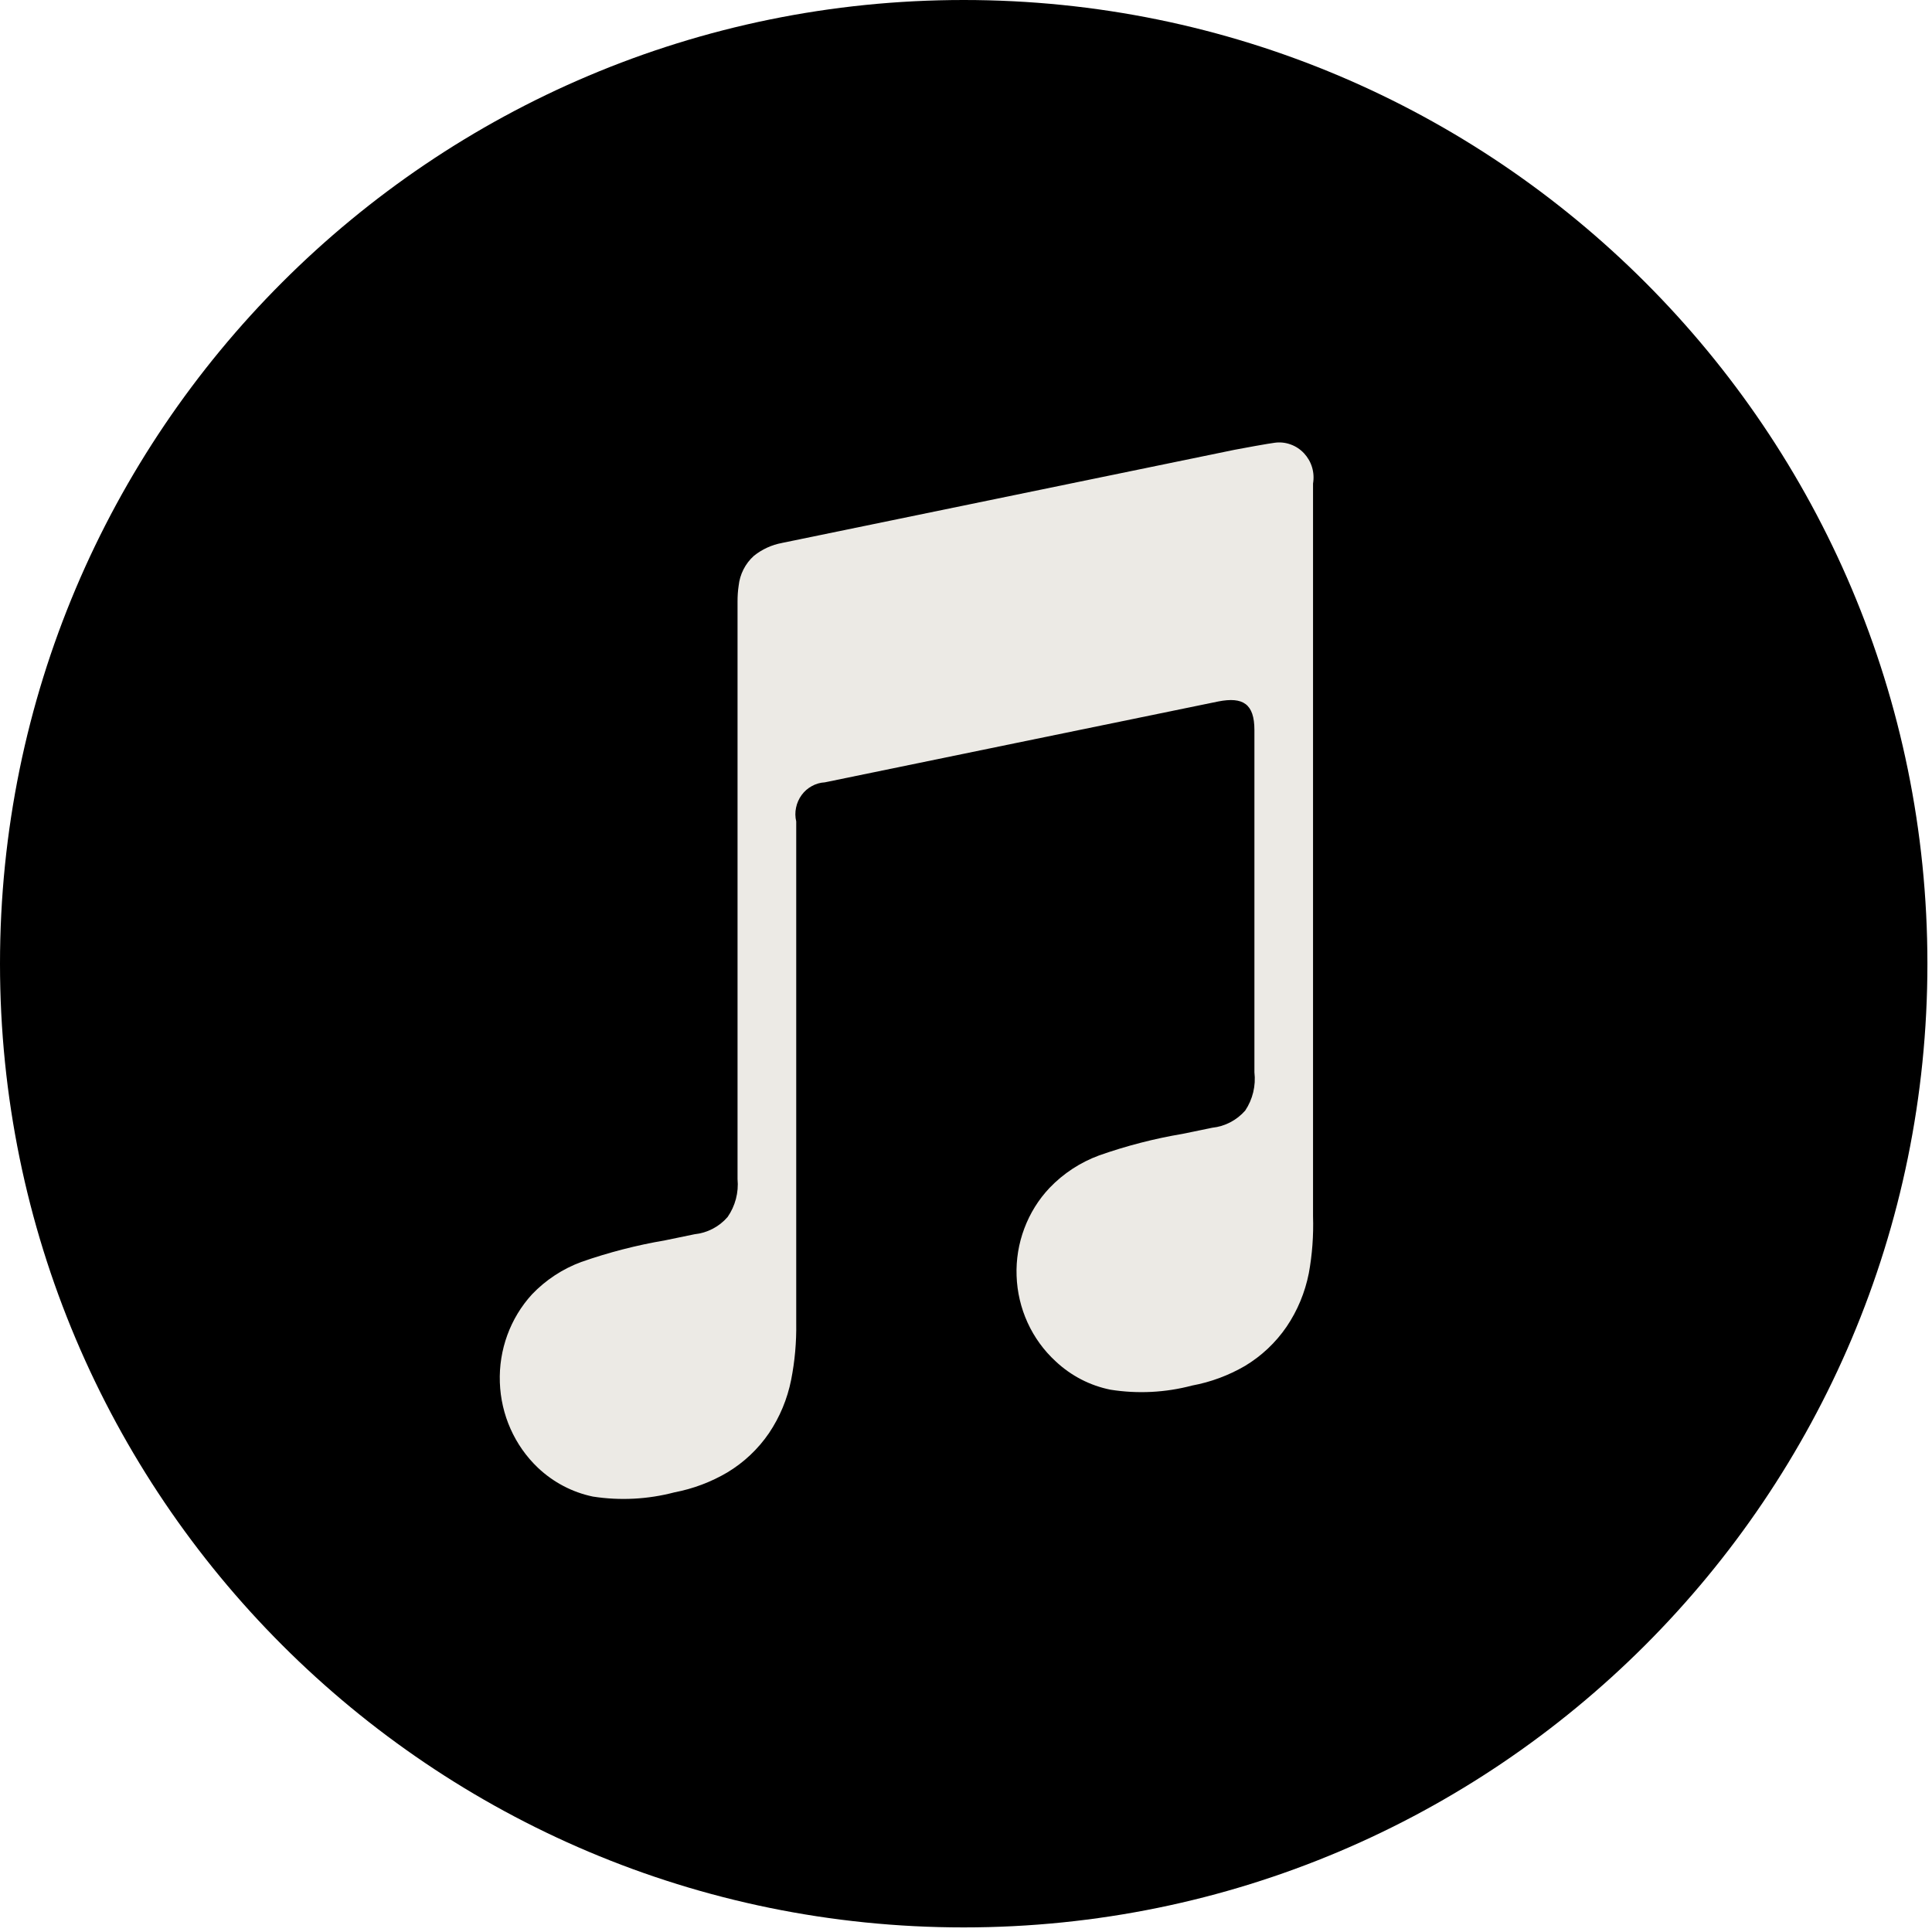
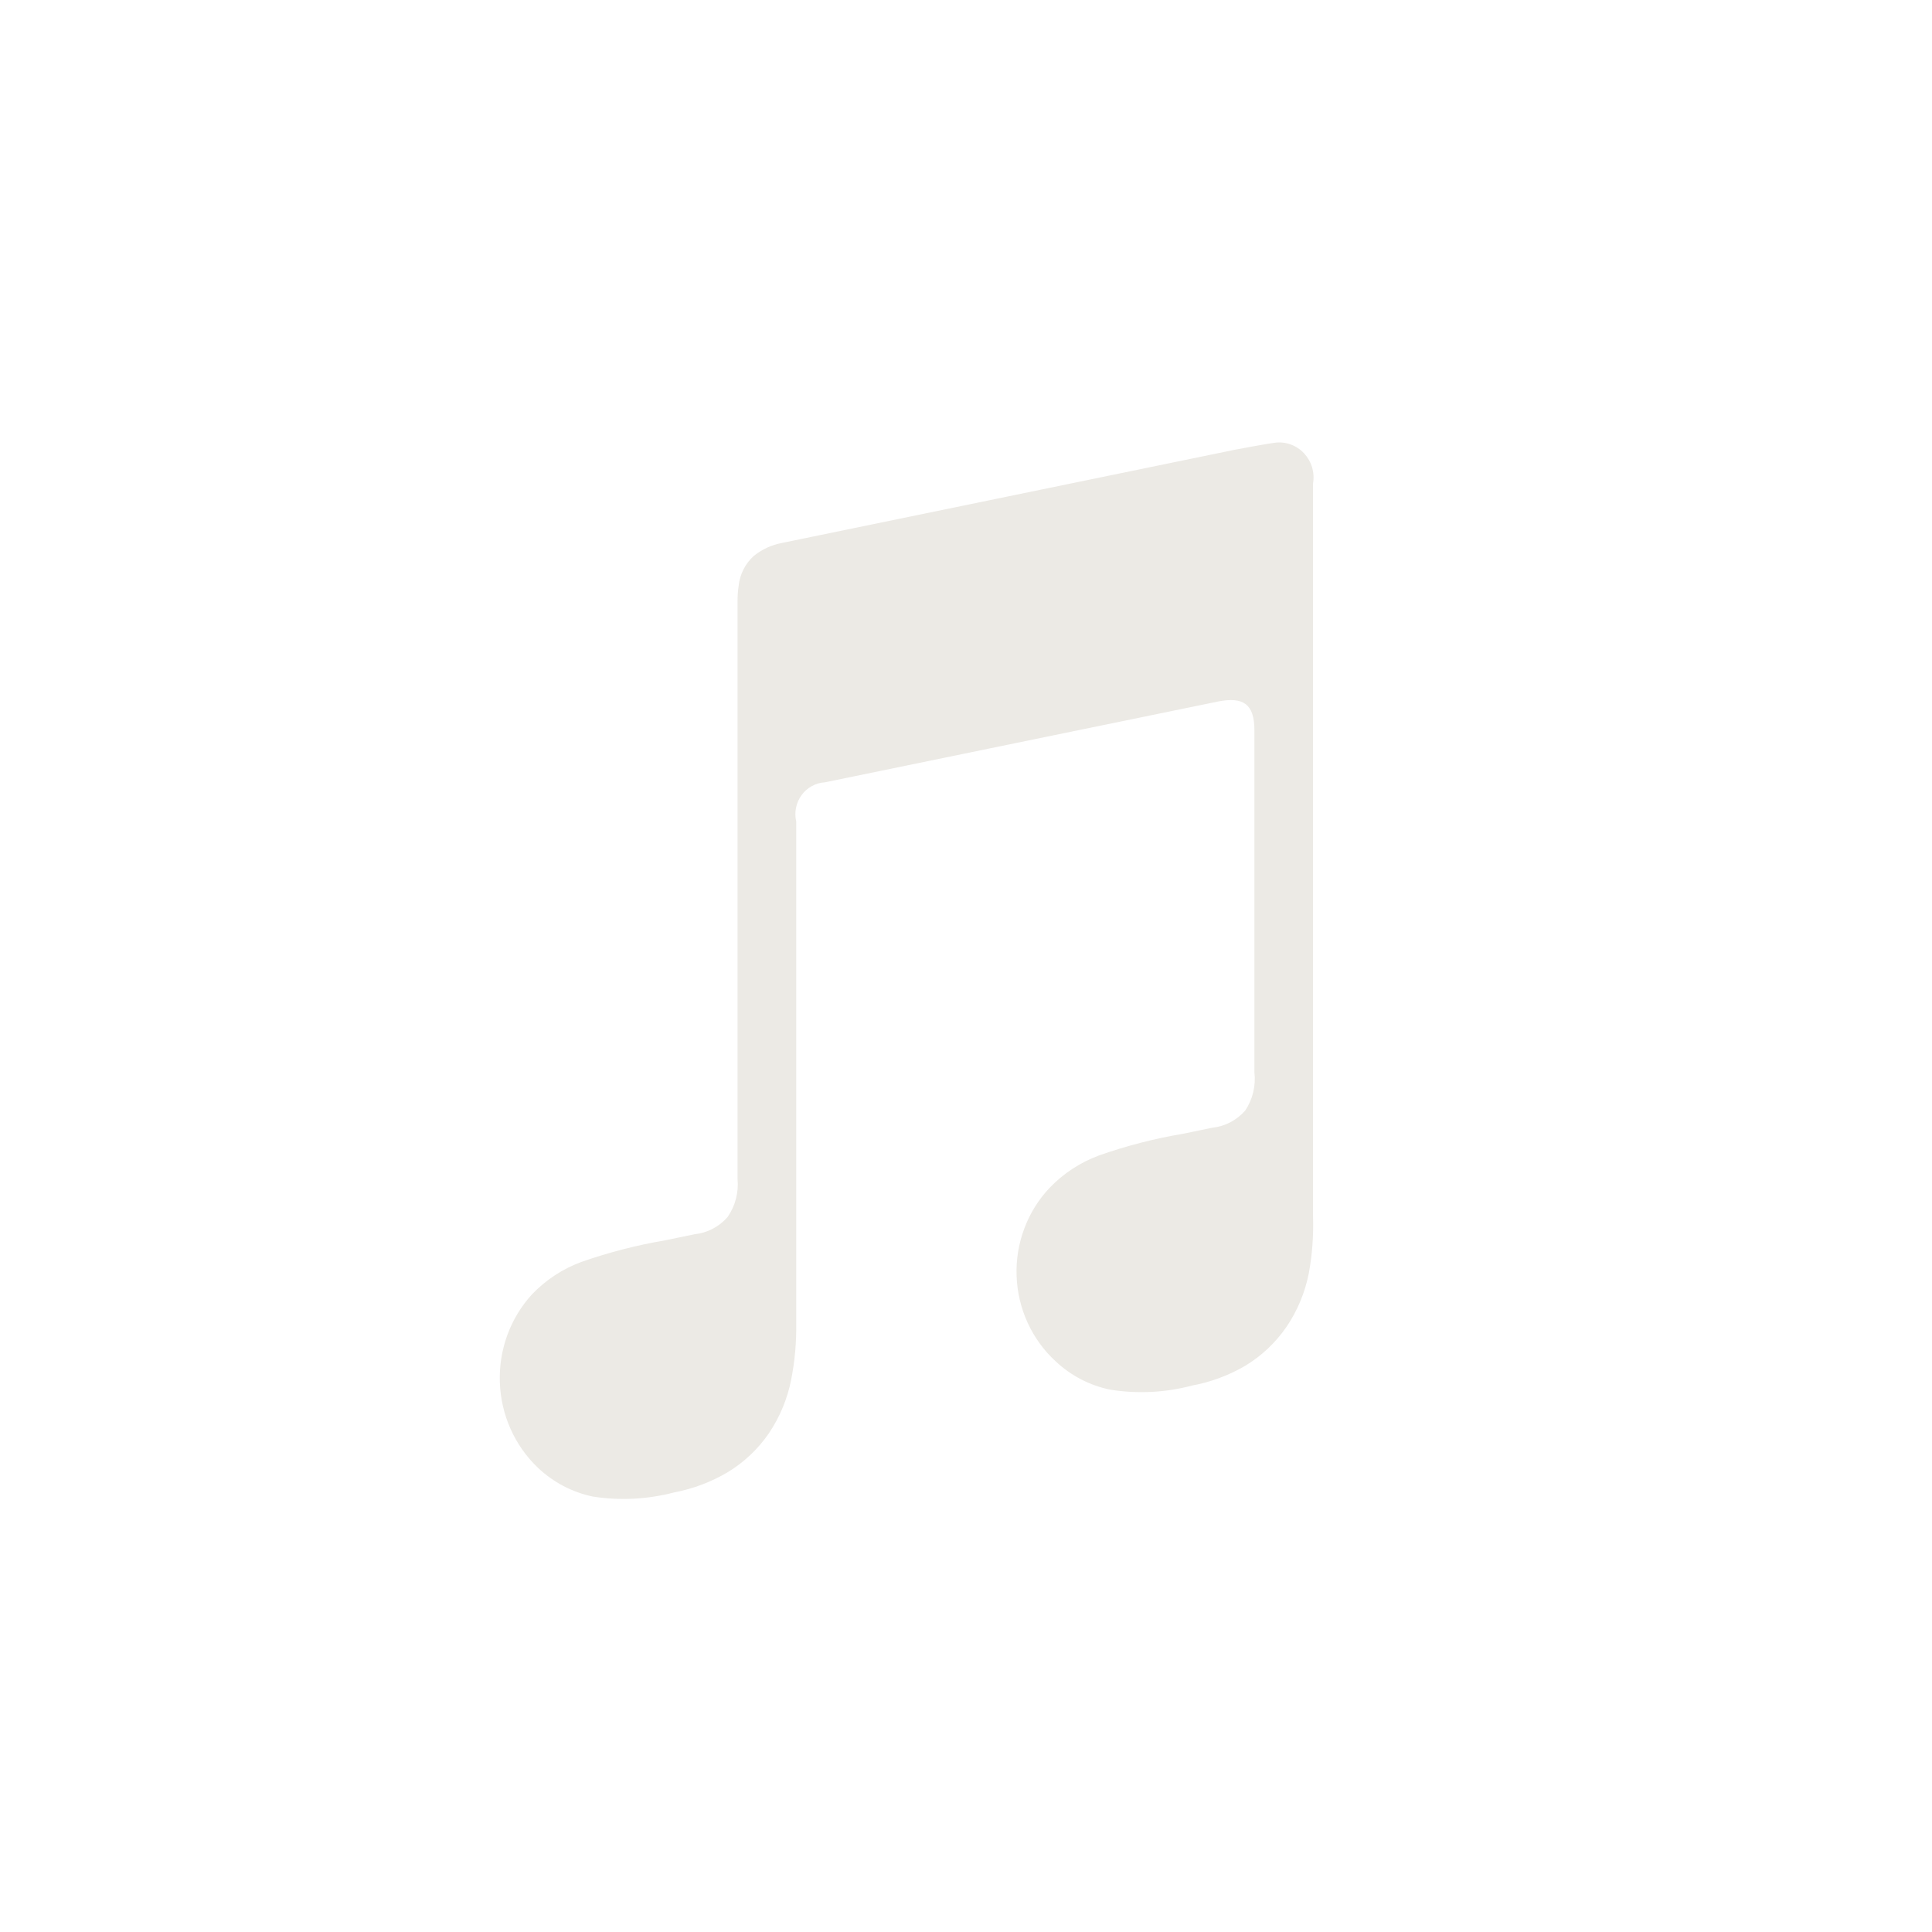
<svg xmlns="http://www.w3.org/2000/svg" width="32" height="32" viewBox="0 0 32 32" fill="none">
  <g id="Group 104">
    <g id="Group">
-       <path id="Vector" d="M15.962 31.924C24.778 31.924 31.924 24.778 31.924 15.962C31.924 7.146 24.778 0 15.962 0C7.146 0 0 7.146 0 15.962C0 24.778 7.146 31.924 15.962 31.924Z" fill="black" />
-     </g>
+       </g>
    <path id="&lt;Compound Path&gt;" d="M21.678 21.09C21.615 21.407 21.491 21.707 21.311 21.973C21.13 22.238 20.894 22.46 20.621 22.624C20.349 22.782 20.053 22.892 19.745 22.949C19.304 23.066 18.844 23.089 18.394 23.018C18.054 22.95 17.739 22.787 17.484 22.547C17.289 22.368 17.131 22.15 17.02 21.907C16.909 21.664 16.847 21.4 16.838 21.132C16.828 20.864 16.872 20.597 16.966 20.347C17.06 20.096 17.202 19.867 17.385 19.674C17.614 19.435 17.894 19.252 18.203 19.138C18.654 18.979 19.118 18.859 19.589 18.78C19.752 18.746 19.915 18.713 20.078 18.679C20.289 18.657 20.484 18.555 20.625 18.394C20.749 18.208 20.803 17.983 20.777 17.76L20.777 12.091C20.777 11.657 20.586 11.539 20.181 11.618C19.891 11.676 13.662 12.958 13.662 12.958C13.587 12.962 13.513 12.983 13.447 13.02C13.38 13.056 13.322 13.107 13.277 13.169C13.232 13.231 13.2 13.302 13.185 13.378C13.169 13.453 13.17 13.531 13.188 13.606L13.188 21.913C13.193 22.229 13.165 22.545 13.104 22.854C13.041 23.171 12.916 23.471 12.737 23.737C12.556 24.002 12.32 24.224 12.047 24.388C11.776 24.548 11.479 24.659 11.171 24.718C10.73 24.834 10.27 24.858 9.82 24.788C9.479 24.717 9.165 24.552 8.91 24.311C8.524 23.944 8.297 23.434 8.279 22.896C8.26 22.357 8.451 21.833 8.811 21.439C9.04 21.199 9.32 21.016 9.628 20.902C10.08 20.744 10.544 20.624 11.015 20.544C11.178 20.511 11.341 20.477 11.504 20.443C11.715 20.421 11.91 20.32 12.051 20.158C12.178 19.975 12.237 19.752 12.216 19.529V9.962C12.216 9.875 12.221 9.789 12.234 9.704C12.254 9.512 12.344 9.335 12.486 9.207C12.622 9.098 12.782 9.024 12.953 8.993L12.956 8.992L20.448 7.45C20.513 7.436 21.055 7.338 21.116 7.333C21.204 7.321 21.294 7.331 21.378 7.362C21.462 7.392 21.537 7.442 21.599 7.508C21.66 7.574 21.706 7.653 21.732 7.74C21.758 7.827 21.763 7.919 21.748 8.009L21.748 20.145C21.758 20.462 21.735 20.779 21.678 21.09Z" fill="#ECEAE5" />
  </g>
</svg>